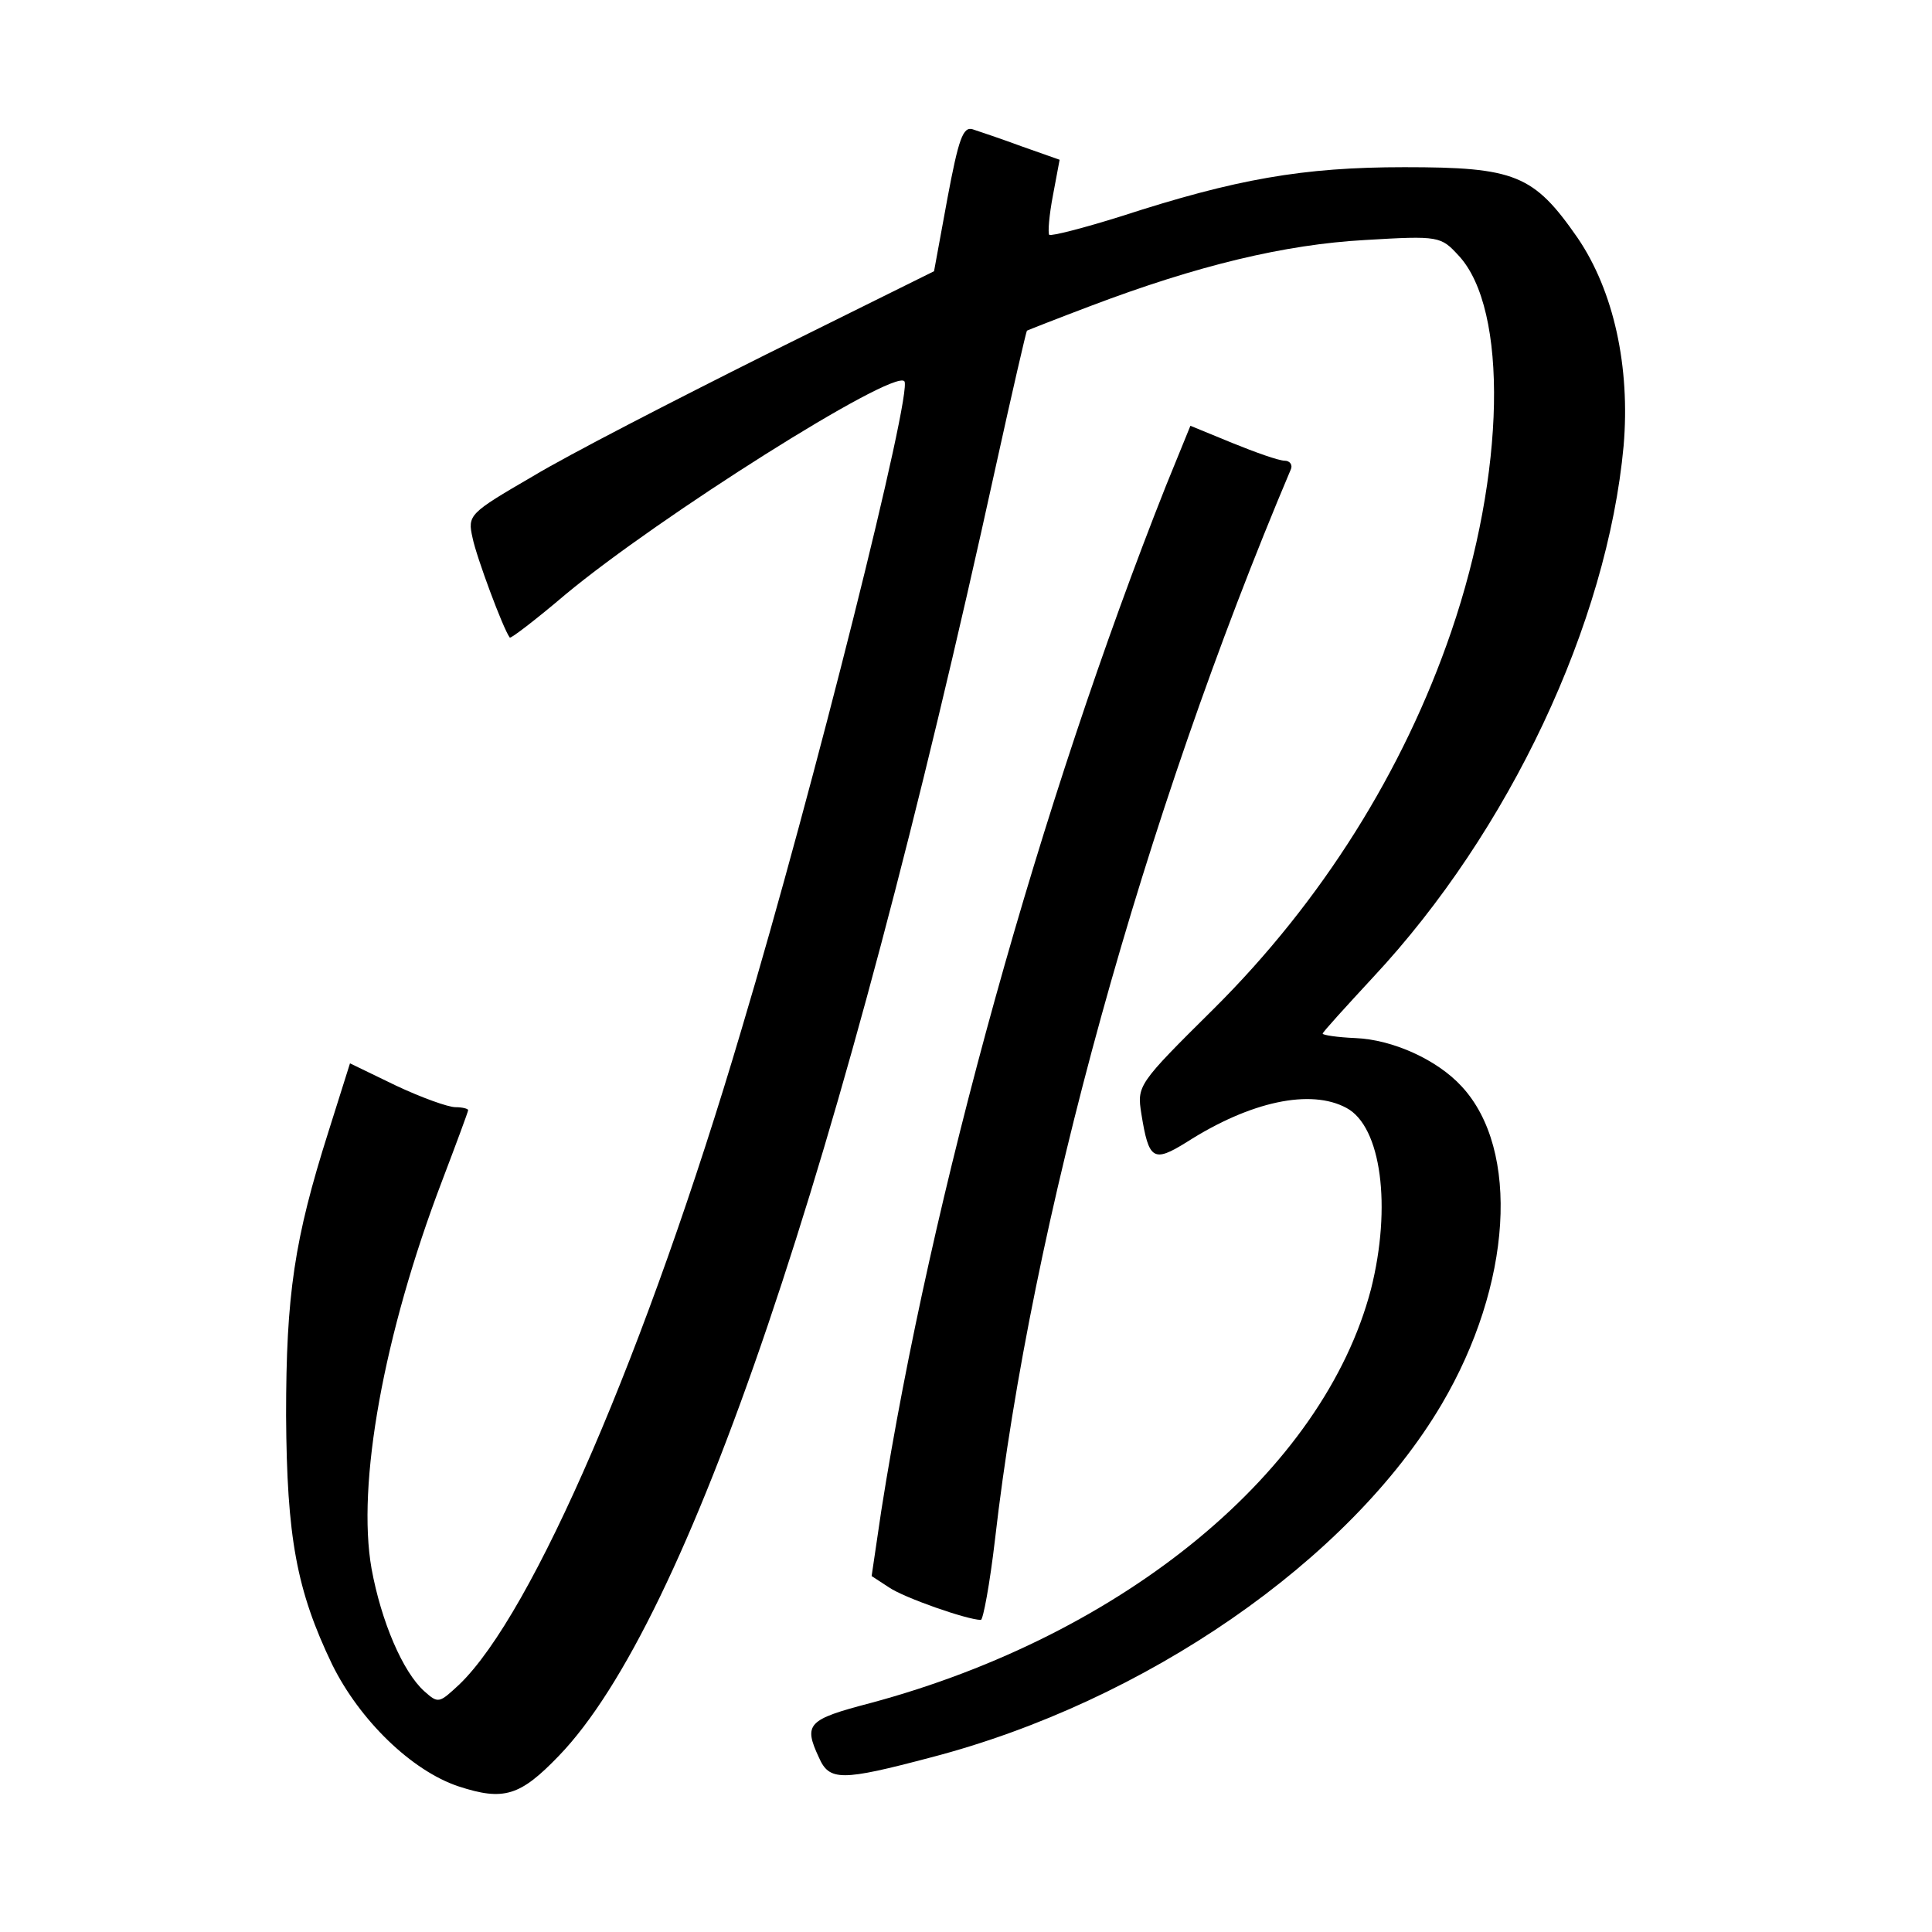
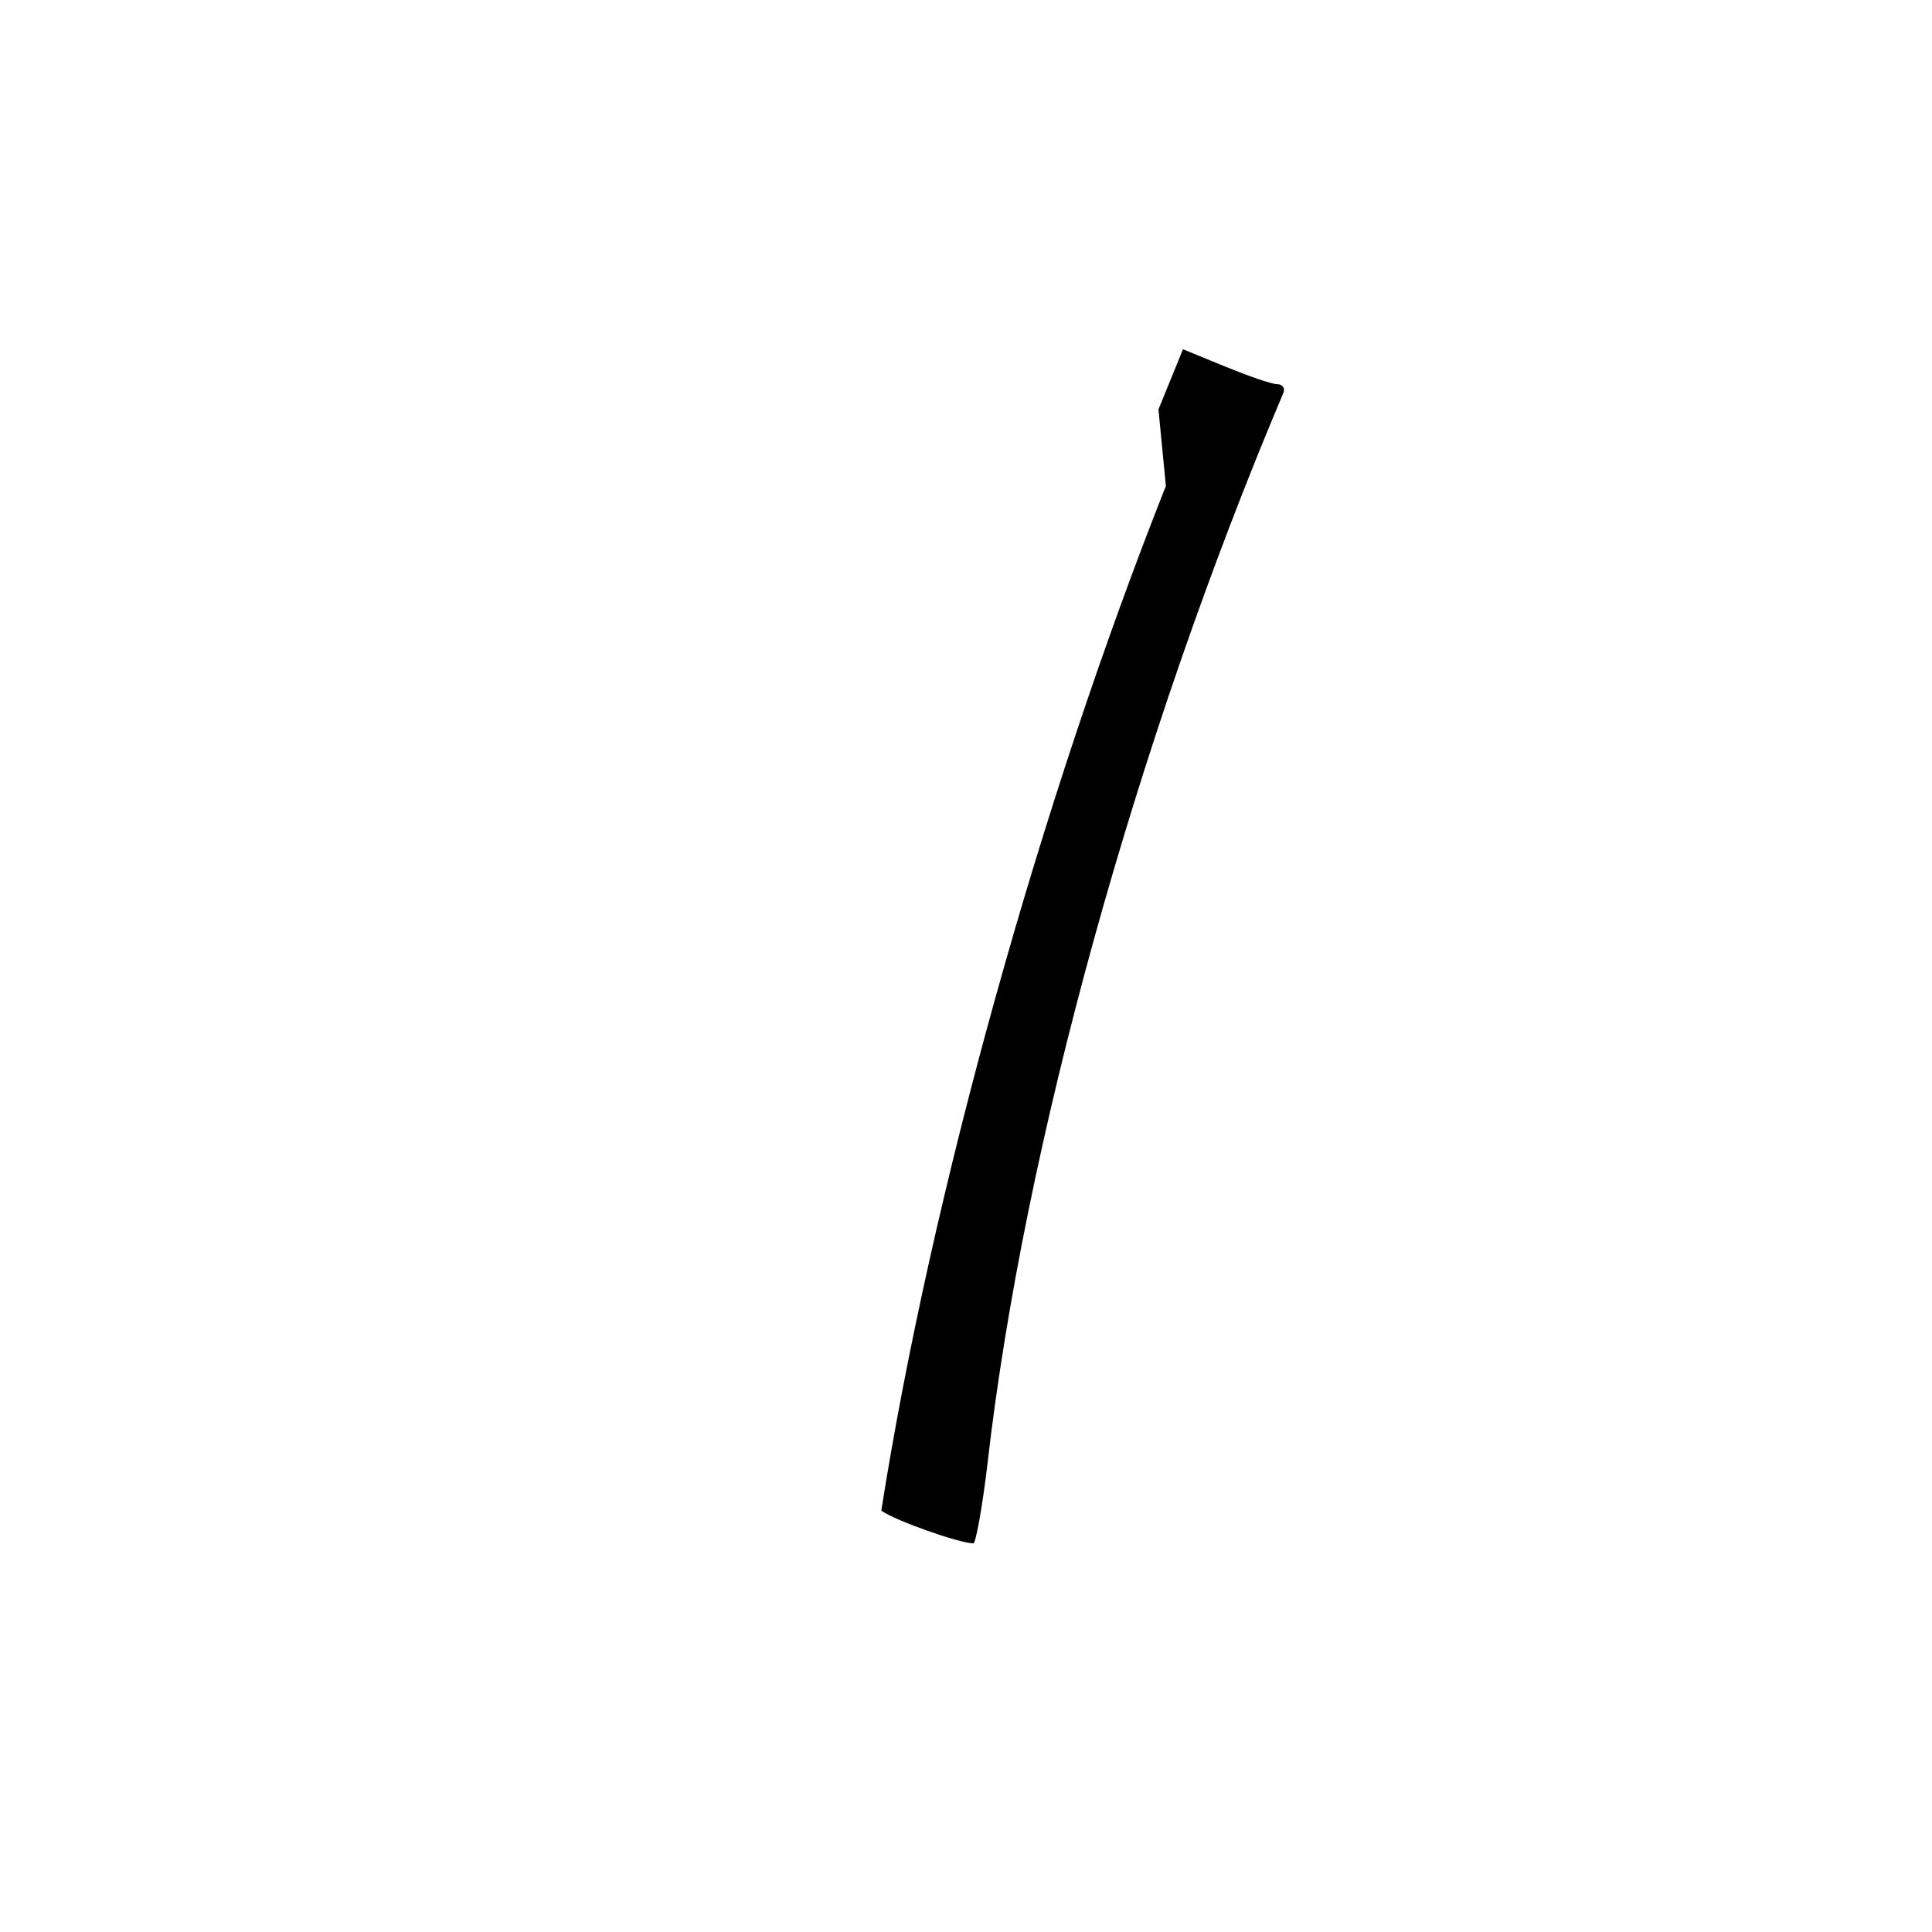
<svg xmlns="http://www.w3.org/2000/svg" version="1" width="346.667" height="346.667" viewBox="0 0 260 260">
-   <path d="M127.5 26.7l-1.8 9.8-22.6 11.2c-12.4 6.2-26.6 13.5-31.4 16.4-8.6 5-8.8 5.2-8.1 8.3.5 2.5 4.1 12.2 5 13.4.1.2 3.5-2.4 7.5-5.8 12.5-10.4 44-30.3 45.6-28.7 1.2 1.2-12.2 54.8-21.9 87.2-12.8 43.3-28.1 78.7-38 88.2-2.7 2.5-2.8 2.6-4.7.9-2.9-2.6-5.8-9.4-7.1-16.5-2-11.3 1.6-31.5 9.5-52.2 1.9-5 3.5-9.3 3.5-9.5 0-.2-.8-.4-1.7-.4-1 0-4.6-1.3-8-2.9l-6.2-3-2.9 9.2c-4.6 14.5-5.7 21.9-5.7 38.2.1 16.4 1.4 23.5 6.2 33.5 3.7 7.5 10.7 14.3 17 16.4 6.1 2 8.3 1.3 13.5-4.1 17.4-18 38.1-79 58.8-173.5 2.2-10 4.1-18.2 4.2-18.3.2-.1 4-1.6 8.5-3.3 14.5-5.5 26.2-8.3 37-8.9 10-.6 10.2-.5 12.6 2.1 6.7 7.2 6.3 29.3-1 50.6-6.4 18.7-17.4 36.3-32 50.8-10.2 10.1-10.3 10.3-9.7 14.1 1 6.2 1.6 6.6 6.1 3.8 8.6-5.5 16.7-7.2 21.5-4.6 4.7 2.5 6.1 13.3 3.3 24.4-6.4 24.4-33.1 46.5-67.4 55.7-8.4 2.2-9 2.8-6.9 7.3 1.4 3.2 3 3.2 15.1 0C154.1 229 181.6 210 194 189c9.5-16.1 10.6-34.3 2.7-42.8-3.3-3.6-9.3-6.3-14.3-6.5-2.4-.1-4.4-.4-4.4-.6 0-.2 3.1-3.6 6.8-7.6 18.3-19.6 31.5-47.6 33.7-71.5.9-10.6-1.3-20.8-6.2-28-5.9-8.5-8.4-9.5-23.3-9.5-13.7 0-22.7 1.6-38.1 6.6-5.1 1.6-9.4 2.7-9.7 2.5-.2-.3 0-2.7.5-5.3l.9-4.8-5.1-1.8c-2.7-1-5.7-2-6.6-2.3-1.3-.4-1.9 1.3-3.4 9.3z" />
-   <path d="M156.9 65.4c-16.9 42.6-31.6 95.4-38.3 137.9l-1.3 8.8 2.3 1.5c2 1.4 10.6 4.4 12.4 4.4.3 0 1.2-4.8 1.9-10.8 4.9-42.7 20-97.2 39.8-144 .3-.6-.1-1.2-.8-1.2-.8 0-3.9-1.1-7.1-2.4l-5.6-2.3-3.3 8.1z" />
+   <path d="M156.9 65.4c-16.9 42.6-31.6 95.4-38.3 137.9c2 1.4 10.6 4.4 12.4 4.4.3 0 1.2-4.8 1.9-10.8 4.9-42.7 20-97.2 39.8-144 .3-.6-.1-1.2-.8-1.2-.8 0-3.9-1.1-7.1-2.4l-5.6-2.3-3.3 8.1z" />
</svg>